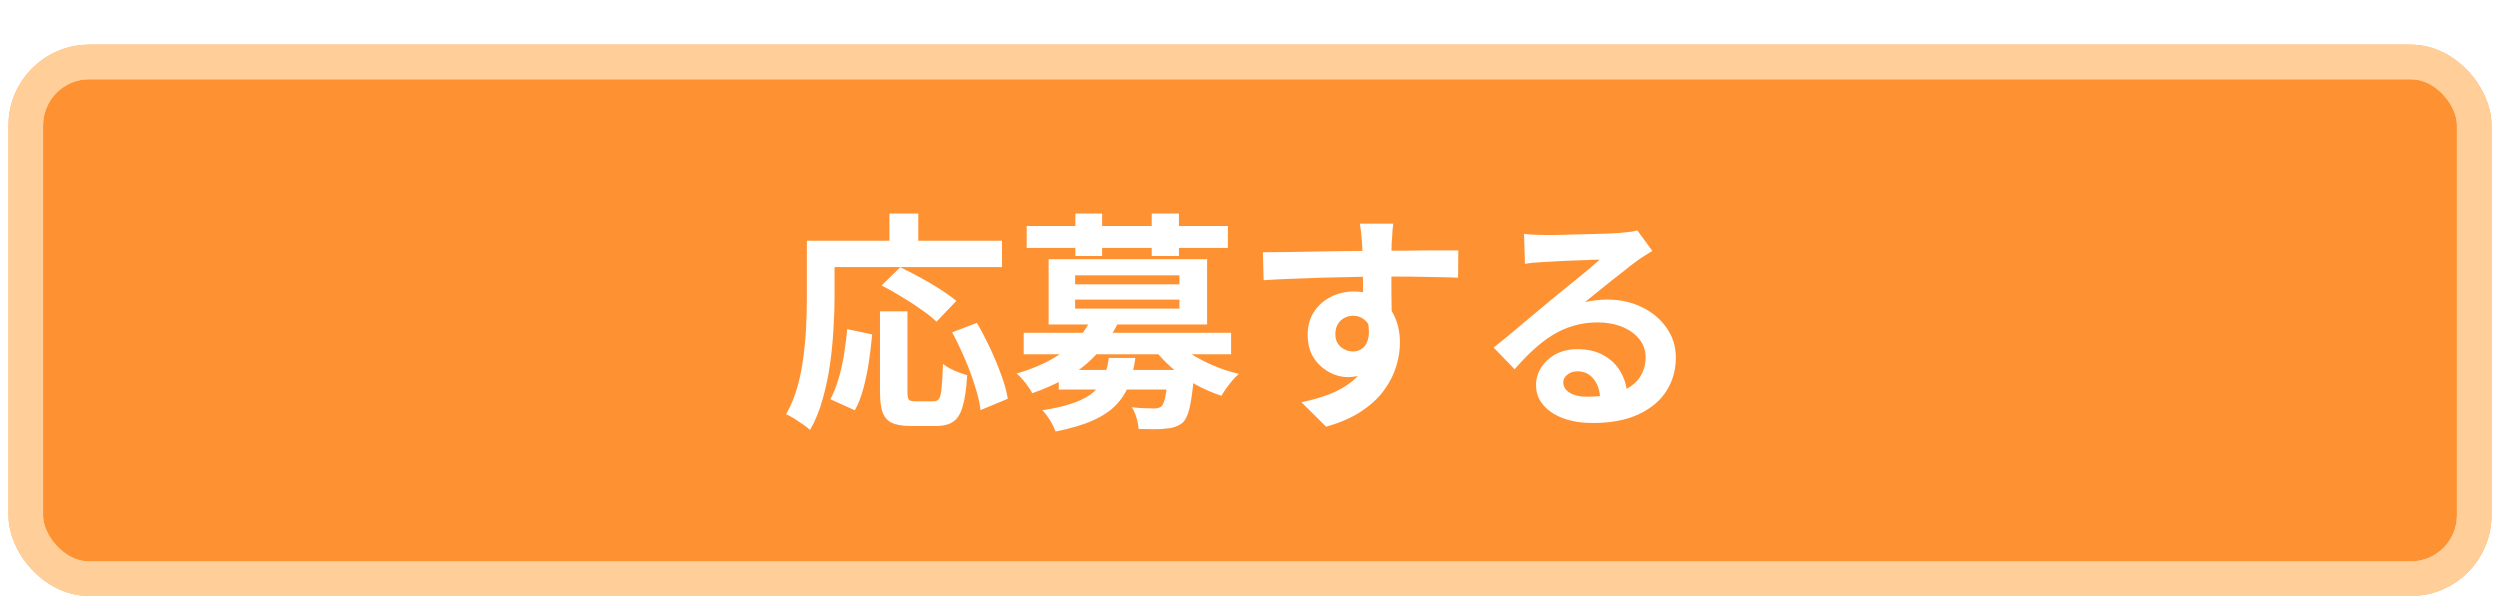
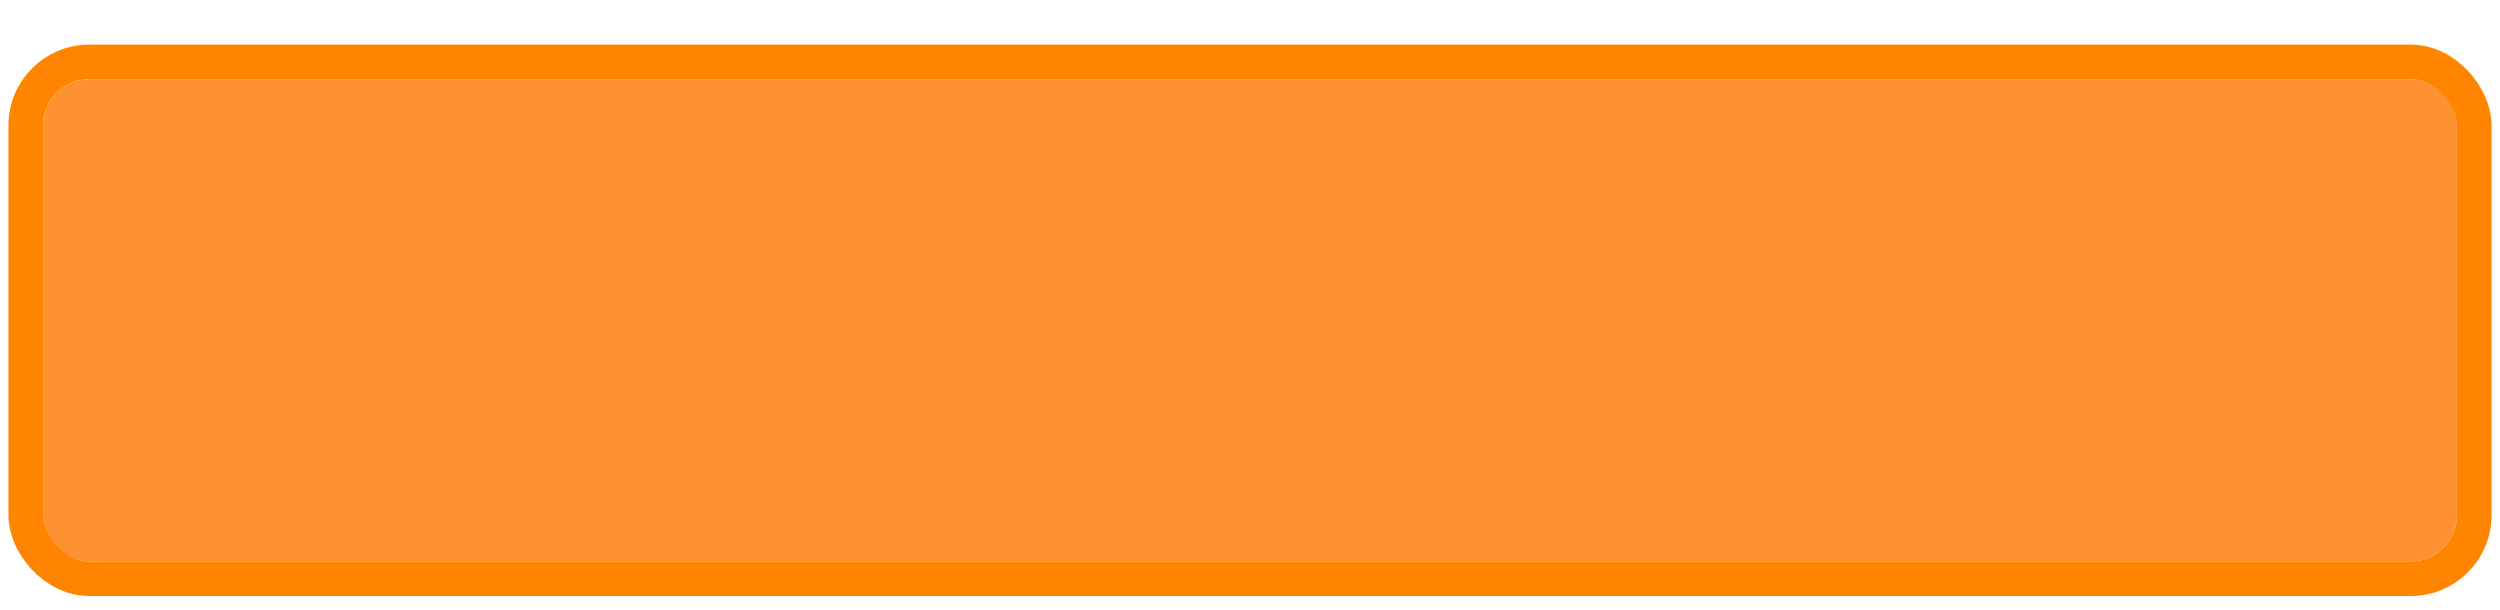
<svg xmlns="http://www.w3.org/2000/svg" width="168" height="41" viewBox="0 0 168 41" fill="none">
  <g filter="url(#filter0_d_142_21806)">
    <rect x="2.894" y="3" width="162.213" height="32.402" rx="3.1" fill="#FE9233" />
    <rect x="1.731" y="1.837" width="164.538" height="34.727" rx="4.263" stroke="#FF8400" stroke-width="2.325" />
-     <rect x="1.731" y="1.837" width="164.538" height="34.727" rx="4.263" stroke="white" stroke-opacity="0.6" stroke-width="2.325" />
-     <path d="M59.135 18.597H60.98V23.992C60.98 24.281 61.011 24.462 61.073 24.534C61.145 24.607 61.285 24.643 61.491 24.643C61.553 24.643 61.636 24.643 61.739 24.643C61.853 24.643 61.977 24.643 62.111 24.643C62.246 24.643 62.37 24.643 62.483 24.643C62.597 24.643 62.685 24.643 62.747 24.643C62.902 24.643 63.021 24.586 63.103 24.472C63.186 24.348 63.243 24.105 63.274 23.744C63.315 23.382 63.346 22.845 63.367 22.131C63.501 22.235 63.661 22.338 63.847 22.441C64.044 22.545 64.245 22.633 64.452 22.705C64.659 22.777 64.84 22.839 64.995 22.891C64.943 23.77 64.845 24.457 64.7 24.953C64.566 25.449 64.359 25.795 64.08 25.991C63.801 26.198 63.413 26.301 62.917 26.301C62.845 26.301 62.726 26.301 62.561 26.301C62.406 26.301 62.235 26.301 62.049 26.301C61.873 26.301 61.708 26.301 61.553 26.301C61.398 26.301 61.279 26.301 61.197 26.301C60.649 26.301 60.225 26.229 59.925 26.084C59.636 25.95 59.429 25.712 59.305 25.371C59.192 25.03 59.135 24.576 59.135 24.007V18.597ZM56.934 19.791L58.608 20.147C58.556 20.736 58.484 21.346 58.391 21.976C58.298 22.607 58.174 23.206 58.019 23.775C57.874 24.333 57.683 24.824 57.445 25.247L55.802 24.503C56.019 24.1 56.2 23.645 56.344 23.139C56.499 22.633 56.623 22.09 56.717 21.511C56.81 20.933 56.882 20.359 56.934 19.791ZM59.243 16.861L60.499 15.636C60.912 15.832 61.357 16.06 61.832 16.318C62.308 16.576 62.762 16.845 63.196 17.124C63.63 17.403 63.987 17.662 64.266 17.899L62.933 19.294C62.685 19.047 62.349 18.778 61.925 18.488C61.512 18.189 61.067 17.899 60.592 17.62C60.127 17.331 59.677 17.078 59.243 16.861ZM63.987 20.008L65.646 19.372C65.956 19.899 66.255 20.473 66.545 21.093C66.834 21.703 67.082 22.302 67.289 22.891C67.506 23.47 67.651 23.997 67.723 24.472L65.894 25.232C65.842 24.767 65.718 24.235 65.522 23.635C65.336 23.025 65.108 22.41 64.84 21.79C64.571 21.16 64.287 20.566 63.987 20.008ZM59.77 12.024H61.708V14.861H59.77V12.024ZM55.089 13.853H67.335V15.621H55.089V13.853ZM54.221 13.853H56.081V17.76C56.081 18.39 56.055 19.088 56.004 19.853C55.962 20.607 55.885 21.387 55.771 22.193C55.657 22.989 55.492 23.764 55.275 24.519C55.068 25.273 54.789 25.955 54.438 26.565C54.324 26.462 54.164 26.338 53.957 26.193C53.761 26.059 53.559 25.924 53.353 25.79C53.146 25.666 52.97 25.573 52.825 25.511C53.146 24.953 53.399 24.343 53.585 23.682C53.771 23.02 53.906 22.343 53.988 21.651C54.081 20.958 54.143 20.282 54.174 19.62C54.205 18.948 54.221 18.328 54.221 17.76V13.853ZM71.149 22.535H79.148V23.852H71.149V22.535ZM68.793 20.039H82.729V21.48H68.793V20.039ZM73.319 19.093L75.133 19.372C74.637 20.405 73.934 21.32 73.025 22.116C72.115 22.901 70.896 23.563 69.366 24.1C69.304 23.966 69.211 23.816 69.087 23.651C68.974 23.475 68.844 23.31 68.7 23.154C68.565 22.989 68.436 22.865 68.312 22.782C69.252 22.503 70.053 22.173 70.715 21.79C71.387 21.408 71.934 20.989 72.358 20.535C72.782 20.07 73.102 19.589 73.319 19.093ZM78.931 20.519C79.22 20.85 79.592 21.165 80.047 21.465C80.512 21.754 81.019 22.018 81.566 22.255C82.114 22.483 82.677 22.664 83.256 22.798C83.122 22.912 82.977 23.056 82.822 23.232C82.677 23.408 82.538 23.589 82.403 23.775C82.279 23.95 82.171 24.116 82.078 24.271C81.478 24.074 80.889 23.816 80.311 23.496C79.742 23.165 79.215 22.793 78.729 22.379C78.254 21.956 77.841 21.511 77.489 21.046L78.931 20.519ZM78.497 22.535H80.249C80.249 22.535 80.243 22.612 80.233 22.767C80.233 22.922 80.228 23.051 80.218 23.154C80.135 24.002 80.042 24.648 79.939 25.092C79.835 25.526 79.696 25.842 79.52 26.038C79.355 26.183 79.179 26.286 78.993 26.348C78.807 26.42 78.6 26.462 78.373 26.472C78.177 26.503 77.913 26.518 77.582 26.518C77.251 26.518 76.895 26.513 76.513 26.503C76.502 26.276 76.456 26.022 76.373 25.743C76.29 25.475 76.187 25.242 76.063 25.046C76.373 25.077 76.668 25.098 76.947 25.108C77.226 25.118 77.432 25.123 77.567 25.123C77.773 25.123 77.934 25.077 78.047 24.984C78.151 24.891 78.239 24.674 78.311 24.333C78.383 23.992 78.445 23.459 78.497 22.736V22.535ZM74.513 21.728H76.296C76.213 22.369 76.073 22.953 75.877 23.48C75.691 23.997 75.407 24.457 75.024 24.86C74.652 25.263 74.136 25.614 73.474 25.914C72.813 26.214 71.965 26.467 70.932 26.674C70.859 26.456 70.736 26.203 70.56 25.914C70.384 25.635 70.214 25.413 70.048 25.247C70.958 25.103 71.686 24.927 72.234 24.72C72.792 24.514 73.226 24.265 73.536 23.976C73.846 23.687 74.068 23.356 74.203 22.984C74.347 22.612 74.451 22.193 74.513 21.728ZM68.994 12.861H82.512V14.334H68.994V12.861ZM72.265 12.024H74.063V14.877H72.265V12.024ZM77.396 12.024H79.225V14.877H77.396V12.024ZM72.249 17.806V18.411H79.257V17.806H72.249ZM72.249 16.179V16.783H79.257V16.179H72.249ZM70.467 15.094H81.117V19.481H70.467V15.094ZM93.627 12.706C93.617 12.789 93.601 12.923 93.58 13.109C93.57 13.285 93.56 13.466 93.549 13.652C93.539 13.828 93.529 13.957 93.518 14.039C93.508 14.246 93.503 14.525 93.503 14.877C93.503 15.217 93.503 15.6 93.503 16.024C93.503 16.447 93.503 16.876 93.503 17.31C93.513 17.734 93.518 18.137 93.518 18.519C93.529 18.892 93.534 19.201 93.534 19.45L91.596 18.799C91.596 18.602 91.596 18.344 91.596 18.023C91.596 17.693 91.596 17.336 91.596 16.954C91.596 16.561 91.591 16.174 91.581 15.791C91.581 15.409 91.575 15.062 91.565 14.752C91.555 14.442 91.544 14.21 91.534 14.055C91.513 13.735 91.487 13.456 91.457 13.218C91.425 12.97 91.4 12.799 91.379 12.706H93.627ZM84.868 14.628C85.323 14.628 85.84 14.623 86.418 14.613C86.997 14.603 87.602 14.592 88.232 14.582C88.862 14.572 89.483 14.561 90.092 14.551C90.702 14.541 91.276 14.535 91.813 14.535C92.35 14.525 92.816 14.52 93.208 14.52C93.601 14.52 94.03 14.52 94.495 14.52C94.96 14.51 95.42 14.504 95.875 14.504C96.329 14.504 96.743 14.504 97.115 14.504C97.497 14.504 97.792 14.504 97.998 14.504L97.983 16.334C97.497 16.313 96.856 16.297 96.061 16.287C95.265 16.267 94.293 16.256 93.146 16.256C92.444 16.256 91.73 16.267 91.007 16.287C90.284 16.297 89.565 16.313 88.852 16.334C88.139 16.354 87.452 16.38 86.79 16.411C86.129 16.432 85.504 16.463 84.915 16.504L84.868 14.628ZM93.255 19.217C93.255 20.064 93.151 20.767 92.945 21.325C92.748 21.883 92.449 22.307 92.046 22.596C91.642 22.875 91.141 23.015 90.542 23.015C90.252 23.015 89.948 22.953 89.627 22.829C89.317 22.705 89.028 22.524 88.759 22.286C88.49 22.049 88.273 21.754 88.108 21.403C87.953 21.051 87.876 20.638 87.876 20.163C87.876 19.574 88.015 19.067 88.294 18.643C88.573 18.209 88.945 17.873 89.41 17.636C89.886 17.388 90.408 17.264 90.976 17.264C91.658 17.264 92.227 17.419 92.681 17.729C93.146 18.029 93.493 18.437 93.72 18.953C93.957 19.47 94.076 20.054 94.076 20.705C94.076 21.212 93.994 21.739 93.828 22.286C93.663 22.834 93.389 23.372 93.007 23.899C92.635 24.415 92.128 24.886 91.487 25.309C90.857 25.733 90.067 26.079 89.116 26.348L87.457 24.705C88.118 24.57 88.733 24.395 89.302 24.178C89.87 23.961 90.366 23.687 90.79 23.356C91.224 23.025 91.56 22.617 91.798 22.131C92.046 21.646 92.17 21.062 92.17 20.38C92.17 19.884 92.046 19.512 91.798 19.264C91.56 19.015 91.27 18.892 90.93 18.892C90.733 18.892 90.542 18.938 90.356 19.031C90.17 19.124 90.02 19.264 89.906 19.45C89.793 19.636 89.736 19.863 89.736 20.132C89.736 20.483 89.855 20.767 90.092 20.984C90.34 21.191 90.619 21.294 90.93 21.294C91.177 21.294 91.394 21.217 91.581 21.062C91.777 20.907 91.906 20.648 91.968 20.287C92.03 19.925 91.978 19.439 91.813 18.829L93.255 19.217ZM102.416 13.388C102.633 13.419 102.866 13.44 103.114 13.45C103.362 13.461 103.6 13.466 103.827 13.466C103.992 13.466 104.241 13.466 104.571 13.466C104.902 13.456 105.274 13.445 105.687 13.435C106.111 13.425 106.53 13.414 106.943 13.404C107.356 13.393 107.728 13.383 108.059 13.373C108.4 13.352 108.664 13.337 108.85 13.326C109.17 13.295 109.423 13.269 109.609 13.249C109.795 13.218 109.935 13.187 110.028 13.156L111.036 14.535C110.86 14.649 110.679 14.763 110.493 14.877C110.307 14.99 110.126 15.114 109.95 15.248C109.744 15.393 109.496 15.584 109.206 15.822C108.917 16.049 108.607 16.292 108.276 16.551C107.956 16.809 107.641 17.062 107.331 17.31C107.031 17.558 106.757 17.78 106.509 17.977C106.767 17.915 107.015 17.873 107.253 17.853C107.491 17.822 107.734 17.806 107.982 17.806C108.86 17.806 109.646 17.977 110.338 18.318C111.041 18.659 111.594 19.124 111.997 19.713C112.41 20.292 112.617 20.958 112.617 21.713C112.617 22.529 112.41 23.268 111.997 23.93C111.583 24.591 110.958 25.118 110.121 25.511C109.294 25.904 108.256 26.1 107.005 26.1C106.292 26.1 105.646 25.997 105.067 25.79C104.499 25.583 104.049 25.289 103.719 24.906C103.388 24.524 103.223 24.074 103.223 23.558C103.223 23.134 103.336 22.741 103.564 22.379C103.801 22.007 104.127 21.708 104.54 21.48C104.964 21.253 105.45 21.139 105.997 21.139C106.71 21.139 107.31 21.284 107.796 21.573C108.292 21.852 108.669 22.23 108.927 22.705C109.196 23.18 109.336 23.702 109.346 24.271L107.532 24.519C107.522 23.95 107.377 23.496 107.098 23.154C106.829 22.803 106.468 22.628 106.013 22.628C105.724 22.628 105.491 22.705 105.315 22.86C105.14 23.005 105.052 23.175 105.052 23.372C105.052 23.661 105.196 23.893 105.486 24.069C105.775 24.245 106.152 24.333 106.617 24.333C107.496 24.333 108.23 24.229 108.819 24.023C109.408 23.806 109.847 23.501 110.136 23.108C110.436 22.705 110.586 22.23 110.586 21.682C110.586 21.217 110.441 20.809 110.152 20.457C109.873 20.106 109.491 19.832 109.005 19.636C108.519 19.439 107.971 19.341 107.362 19.341C106.762 19.341 106.214 19.419 105.718 19.574C105.222 19.718 104.752 19.93 104.308 20.209C103.874 20.478 103.445 20.809 103.021 21.201C102.608 21.584 102.194 22.013 101.781 22.488L100.37 21.031C100.649 20.803 100.964 20.55 101.316 20.271C101.667 19.982 102.024 19.682 102.385 19.372C102.757 19.062 103.104 18.773 103.424 18.504C103.755 18.225 104.034 17.992 104.261 17.806C104.478 17.631 104.731 17.424 105.021 17.186C105.31 16.949 105.61 16.706 105.92 16.458C106.23 16.199 106.524 15.956 106.804 15.729C107.083 15.491 107.315 15.29 107.501 15.124C107.346 15.124 107.145 15.13 106.897 15.14C106.648 15.15 106.375 15.161 106.075 15.171C105.786 15.181 105.491 15.192 105.191 15.202C104.902 15.212 104.628 15.228 104.37 15.248C104.122 15.259 103.915 15.269 103.75 15.28C103.543 15.29 103.326 15.305 103.099 15.326C102.871 15.347 102.664 15.373 102.478 15.403L102.416 13.388Z" fill="white" />
  </g>
  <defs>
    <filter id="filter0_d_142_21806" x="0.568" y="0.675" width="166.863" height="39.377" filterUnits="userSpaceOnUse" color-interpolation-filters="sRGB">
      <feFlood flood-opacity="0" result="BackgroundImageFix" />
      <feColorMatrix in="SourceAlpha" type="matrix" values="0 0 0 0 0 0 0 0 0 0 0 0 0 0 0 0 0 0 127 0" result="hardAlpha" />
      <feOffset dy="2.325" />
      <feComposite in2="hardAlpha" operator="out" />
      <feColorMatrix type="matrix" values="0 0 0 0 1 0 0 0 0 0.3 0 0 0 0 0 0 0 0 1 0" />
      <feBlend mode="normal" in2="BackgroundImageFix" result="effect1_dropShadow_142_21806" />
      <feBlend mode="normal" in="SourceGraphic" in2="effect1_dropShadow_142_21806" result="shape" />
    </filter>
  </defs>
</svg>